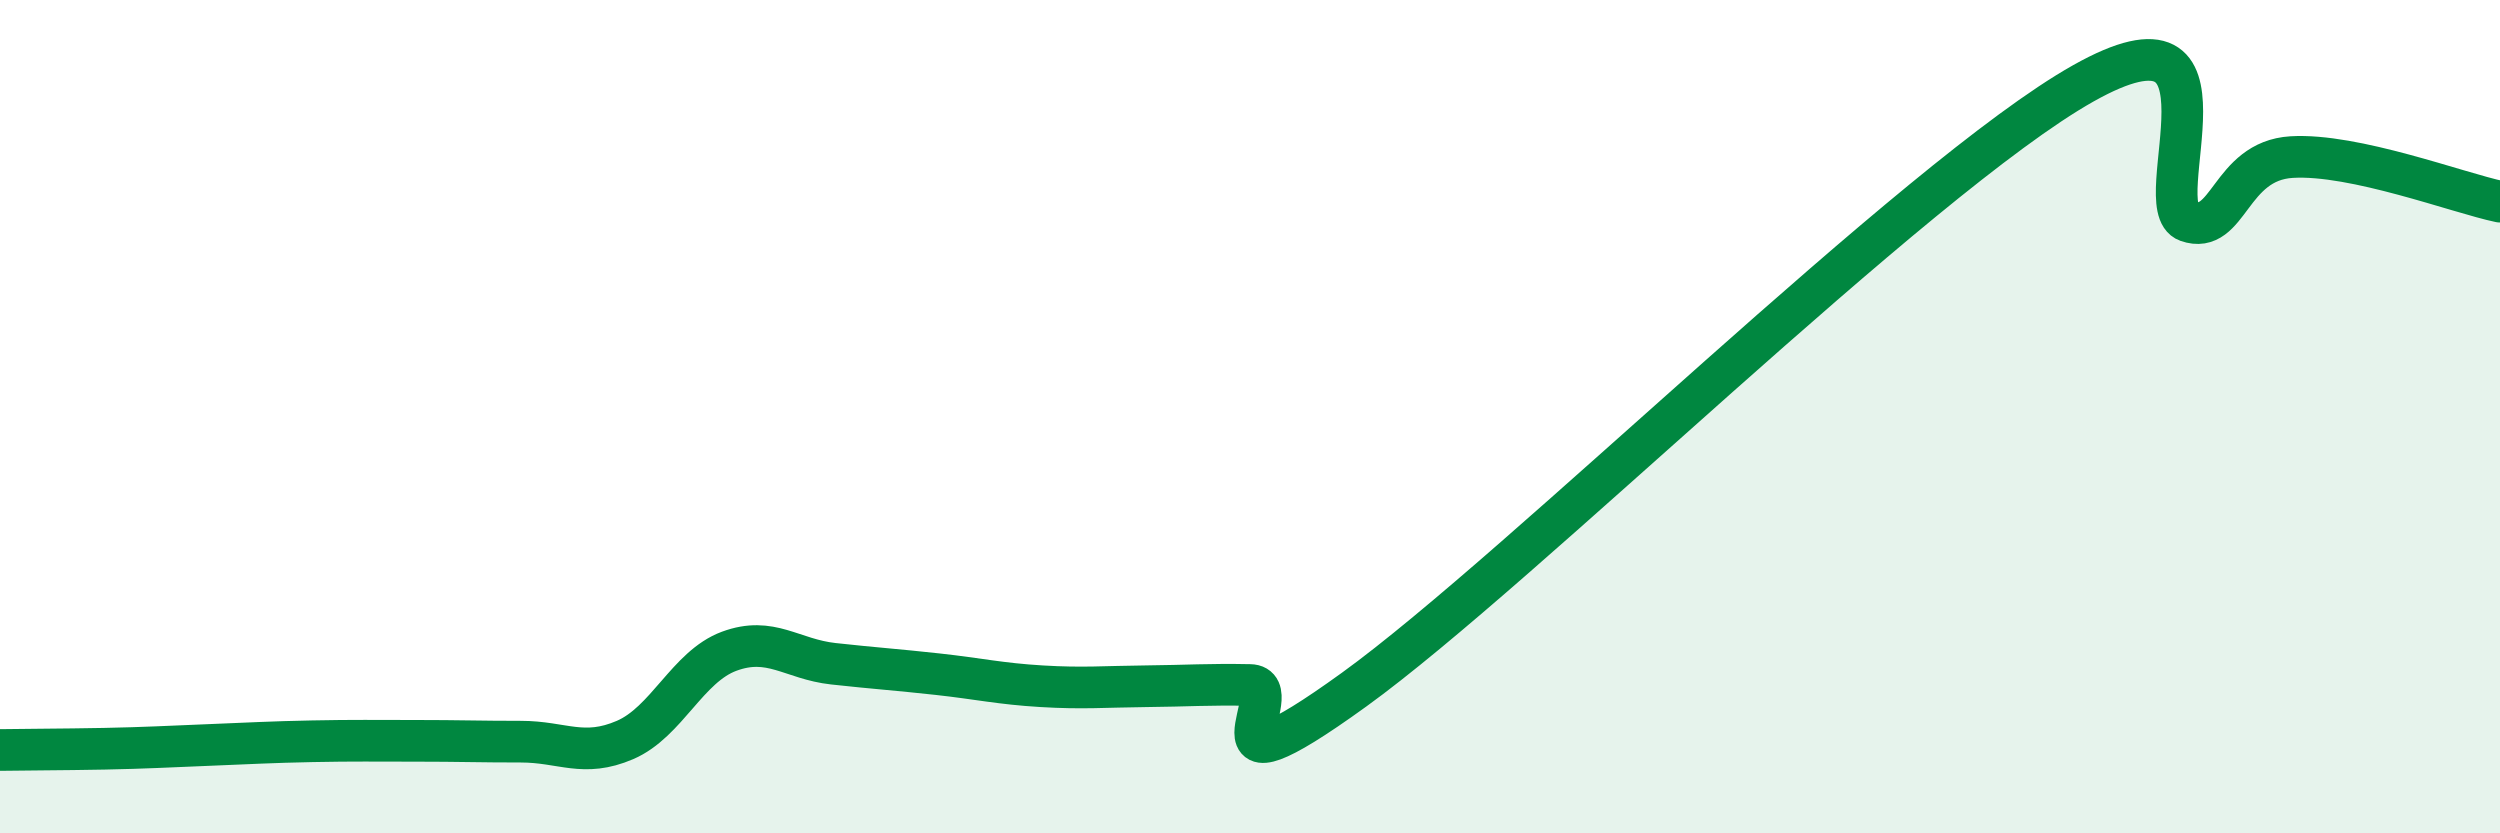
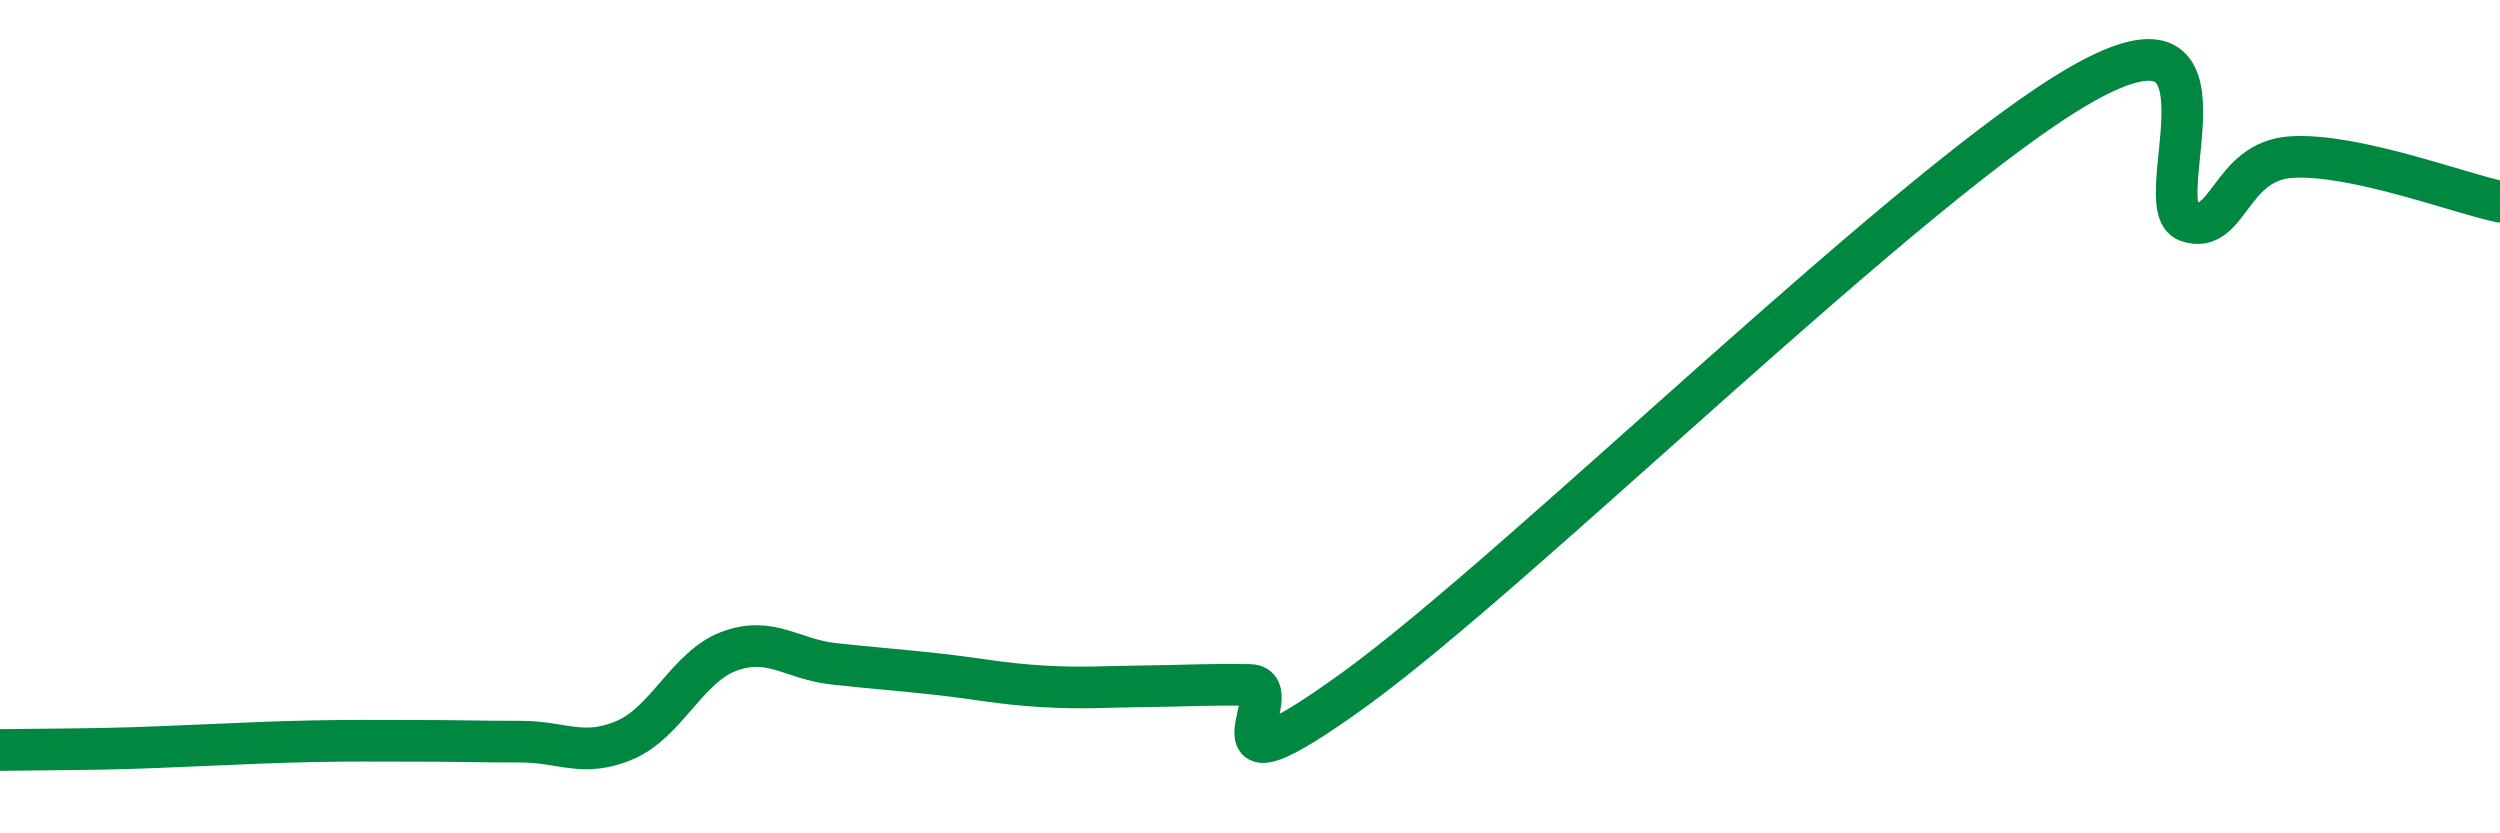
<svg xmlns="http://www.w3.org/2000/svg" width="60" height="20" viewBox="0 0 60 20">
-   <path d="M 0,18 C 0.5,17.99 1.5,17.99 2.5,17.97 C 3.5,17.95 4,17.92 5,17.88 C 6,17.84 6.5,17.81 7.5,17.79 C 8.5,17.77 9,17.78 10,17.78 C 11,17.78 11.5,17.8 12.5,17.8 C 13.5,17.8 14,18.19 15,17.76 C 16,17.33 16.5,16 17.5,15.63 C 18.5,15.26 19,15.82 20,15.93 C 21,16.04 21.5,16.07 22.5,16.18 C 23.5,16.29 24,16.41 25,16.47 C 26,16.53 26.5,16.48 27.5,16.47 C 28.5,16.46 29,16.42 30,16.44 C 31,16.46 28.5,19.44 32.5,16.55 C 36.5,13.66 46,4.25 50,2 C 54,-0.25 51.5,4.96 52.5,5.31 C 53.5,5.66 53.5,3.86 55,3.77 C 56.5,3.68 59,4.63 60,4.84L60 20L0 20Z" fill="#008740" opacity="0.1" stroke-linecap="round" stroke-linejoin="round" />
  <path d="M 0,18 C 0.5,17.99 1.5,17.99 2.5,17.97 C 3.5,17.95 4,17.92 5,17.88 C 6,17.84 6.5,17.81 7.5,17.79 C 8.5,17.77 9,17.78 10,17.78 C 11,17.78 11.5,17.8 12.5,17.8 C 13.5,17.8 14,18.19 15,17.76 C 16,17.33 16.5,16 17.5,15.63 C 18.5,15.26 19,15.82 20,15.93 C 21,16.04 21.5,16.07 22.5,16.18 C 23.5,16.29 24,16.41 25,16.47 C 26,16.53 26.5,16.48 27.5,16.47 C 28.5,16.46 29,16.42 30,16.44 C 31,16.46 28.5,19.44 32.5,16.55 C 36.5,13.66 46,4.25 50,2 C 54,-0.25 51.5,4.96 52.5,5.31 C 53.5,5.66 53.5,3.86 55,3.77 C 56.5,3.68 59,4.63 60,4.84" stroke="#008740" stroke-width="1" fill="none" stroke-linecap="round" stroke-linejoin="round" />
</svg>